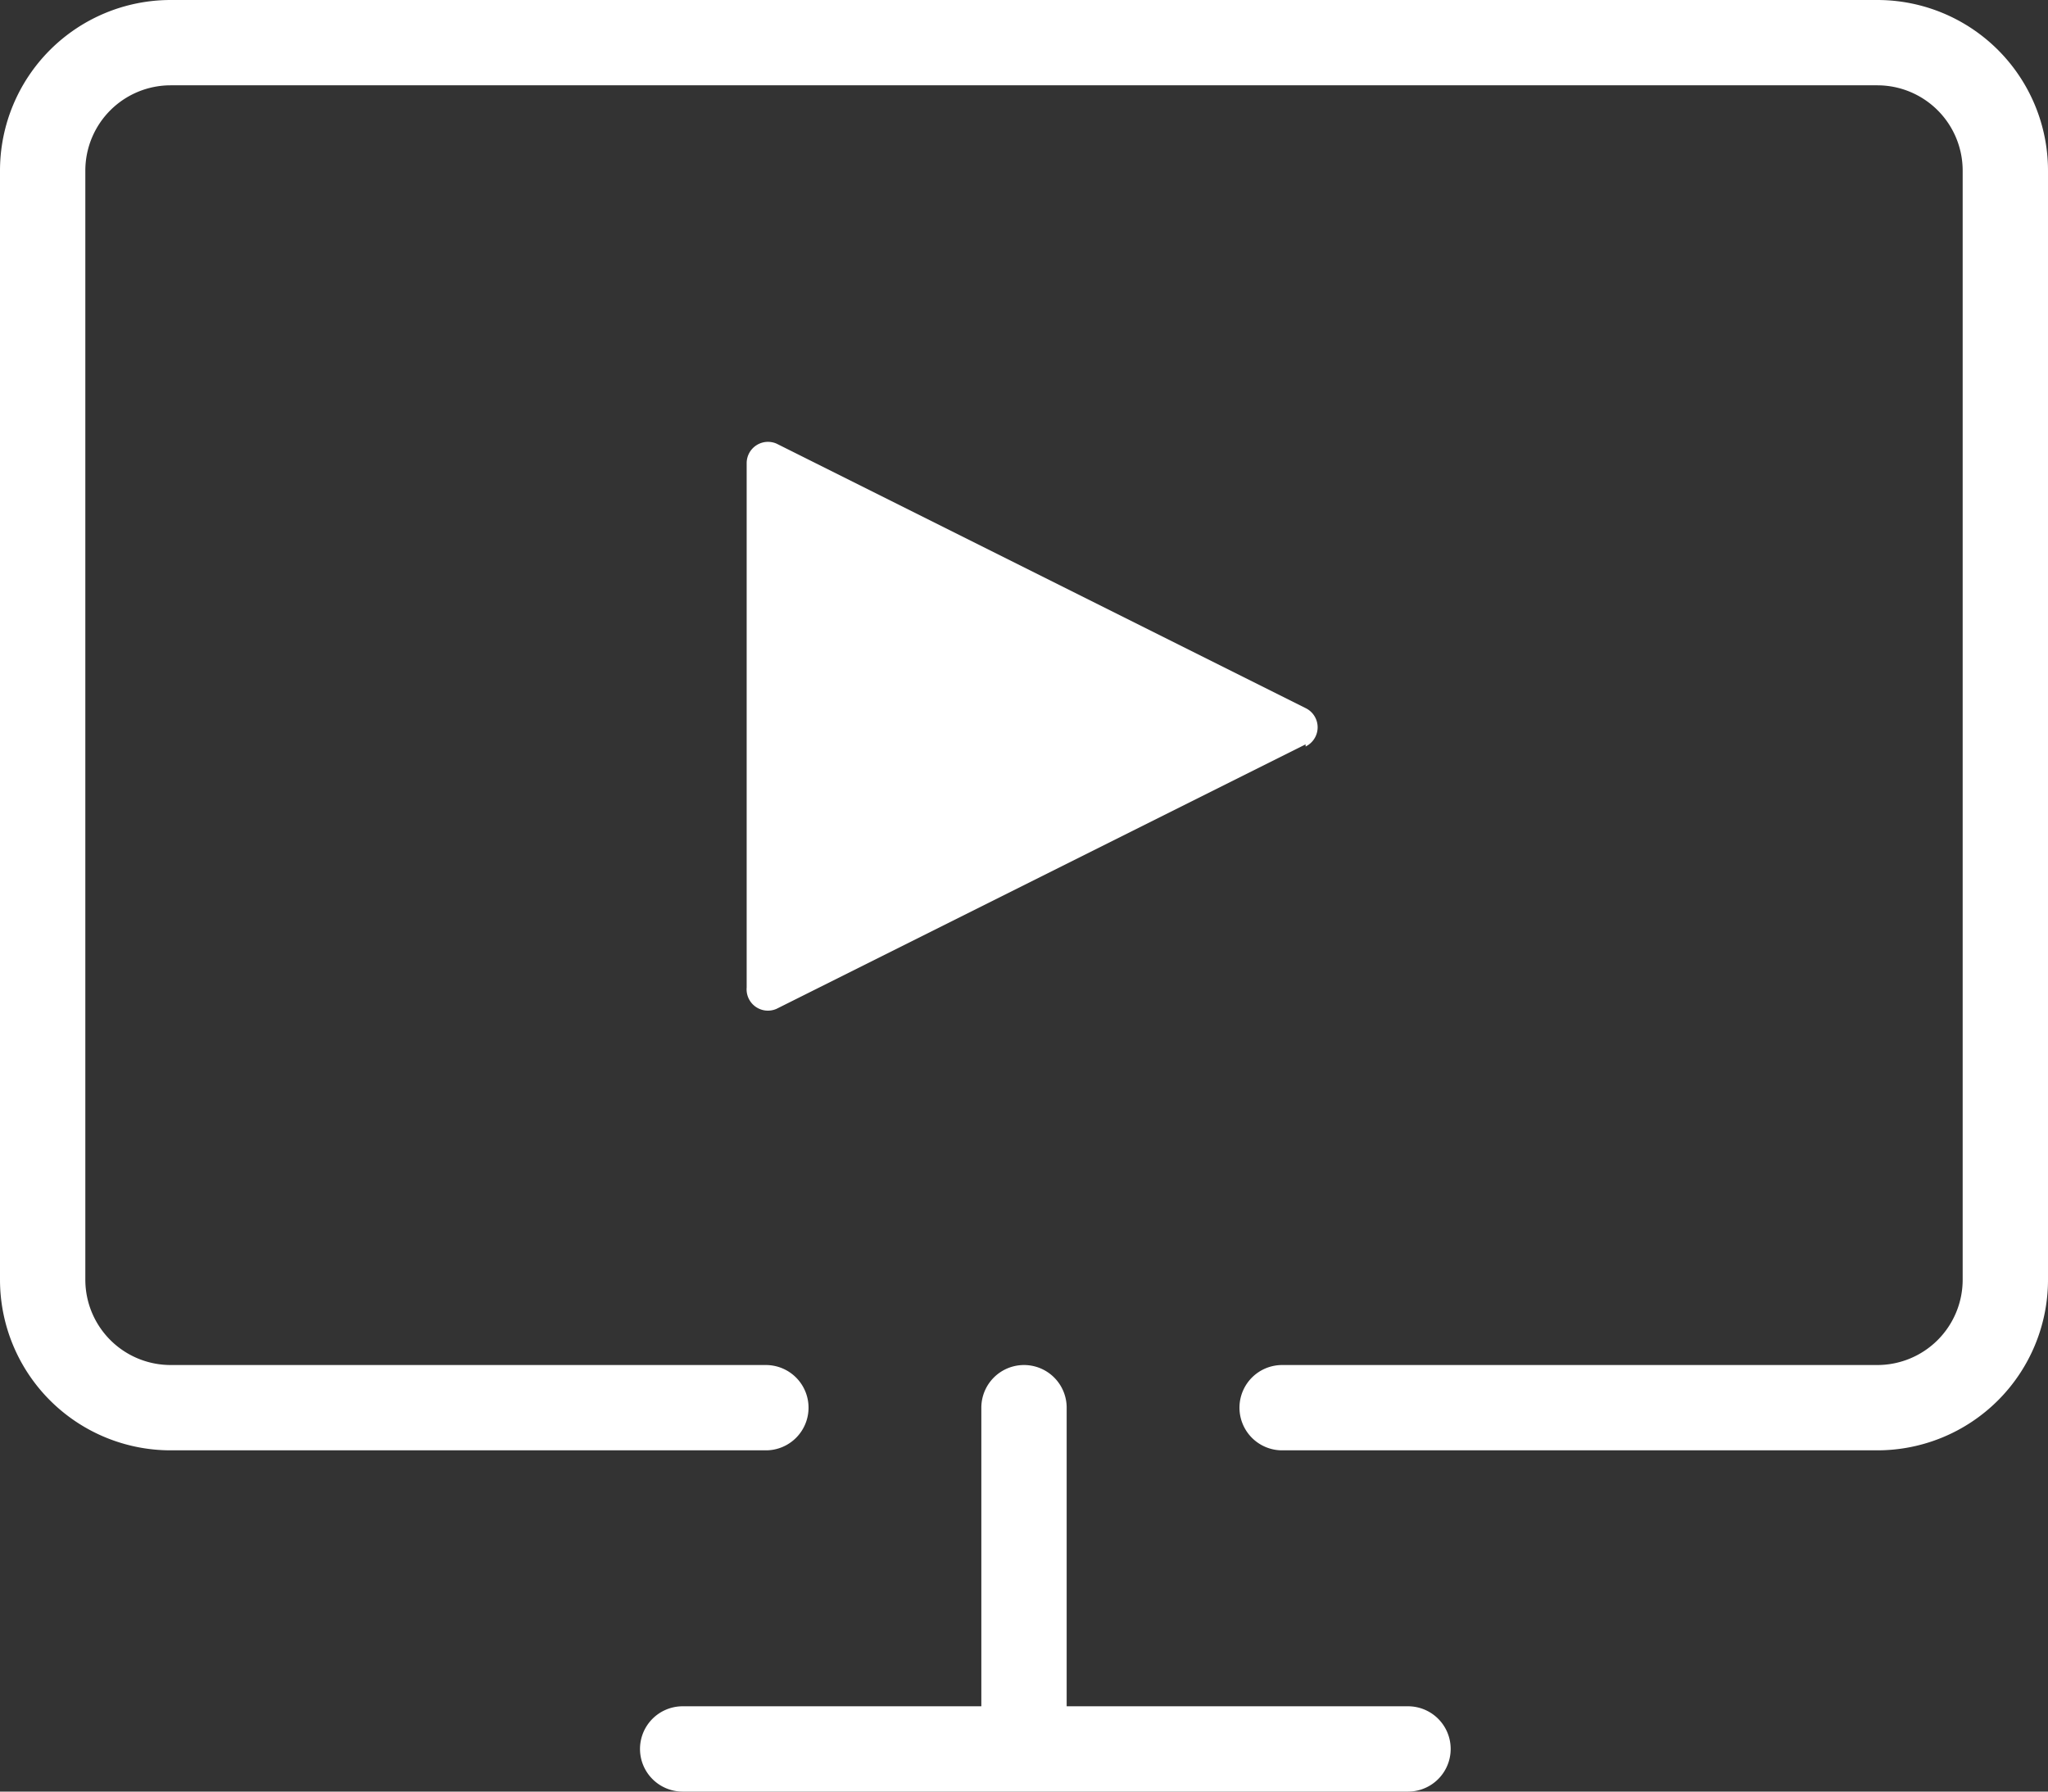
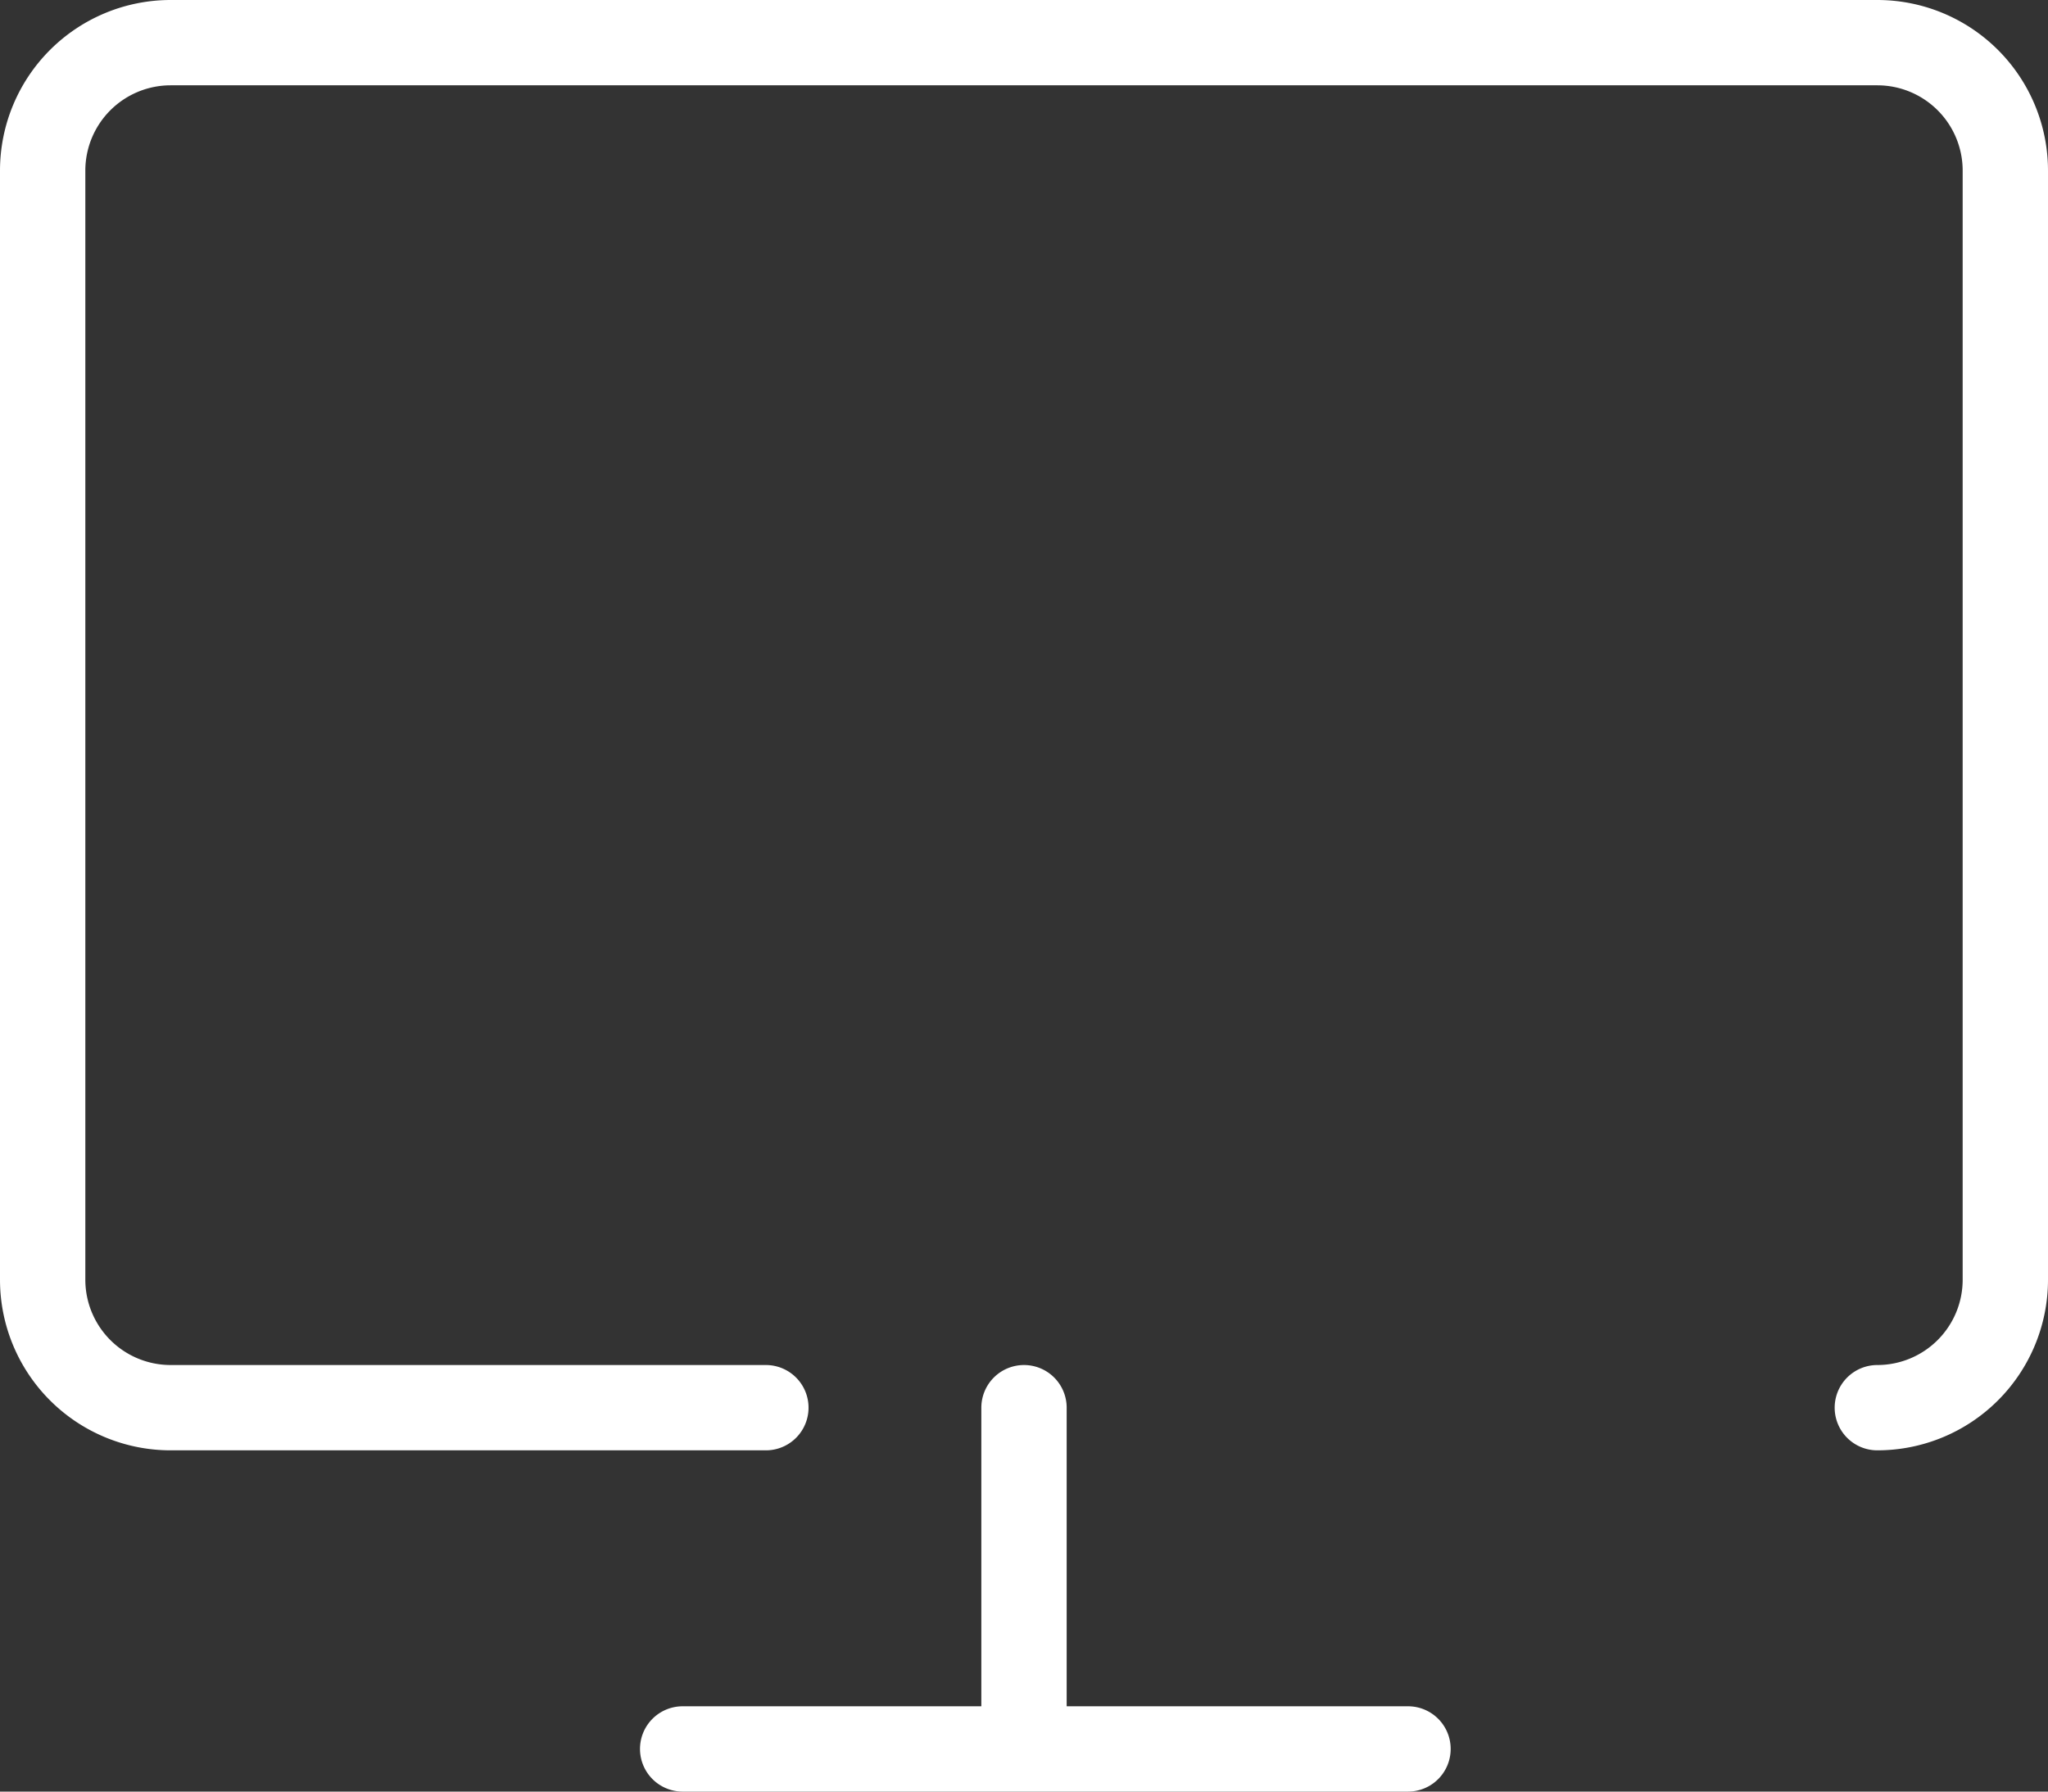
<svg xmlns="http://www.w3.org/2000/svg" width="96" height="84" viewBox="0 0 96 84">
  <rect x="0" y="0" width="96" height="84" fill="#333333" stroke="none" />
  <g fill="none" fill-rule="evenodd">
    <g stroke="#FFF" stroke-linecap="round" stroke-linejoin="round" stroke-width="4">
-       <path d="M35.9 66H8a6 6 0 0 1-6-6V8a6 6 0 0 1 6-6h80a6 6 0 0 1 6 6v52a6 6 0 0 1-6 6H60.1M32 82h34M48 80V66" />
+       <path d="M35.9 66H8a6 6 0 0 1-6-6V8a6 6 0 0 1 6-6h80a6 6 0 0 1 6 6v52a6 6 0 0 1-6 6M32 82h34M48 80V66" />
    </g>
-     <path fill="#FFF" d="M61.2 34.9L36.4 47.3a1 1 0 0 1-1.4-1V21.7a1 1 0 0 1 1.4-.9l24.8 12.4a1 1 0 0 1 0 1.8z" />
  </g>
</svg>